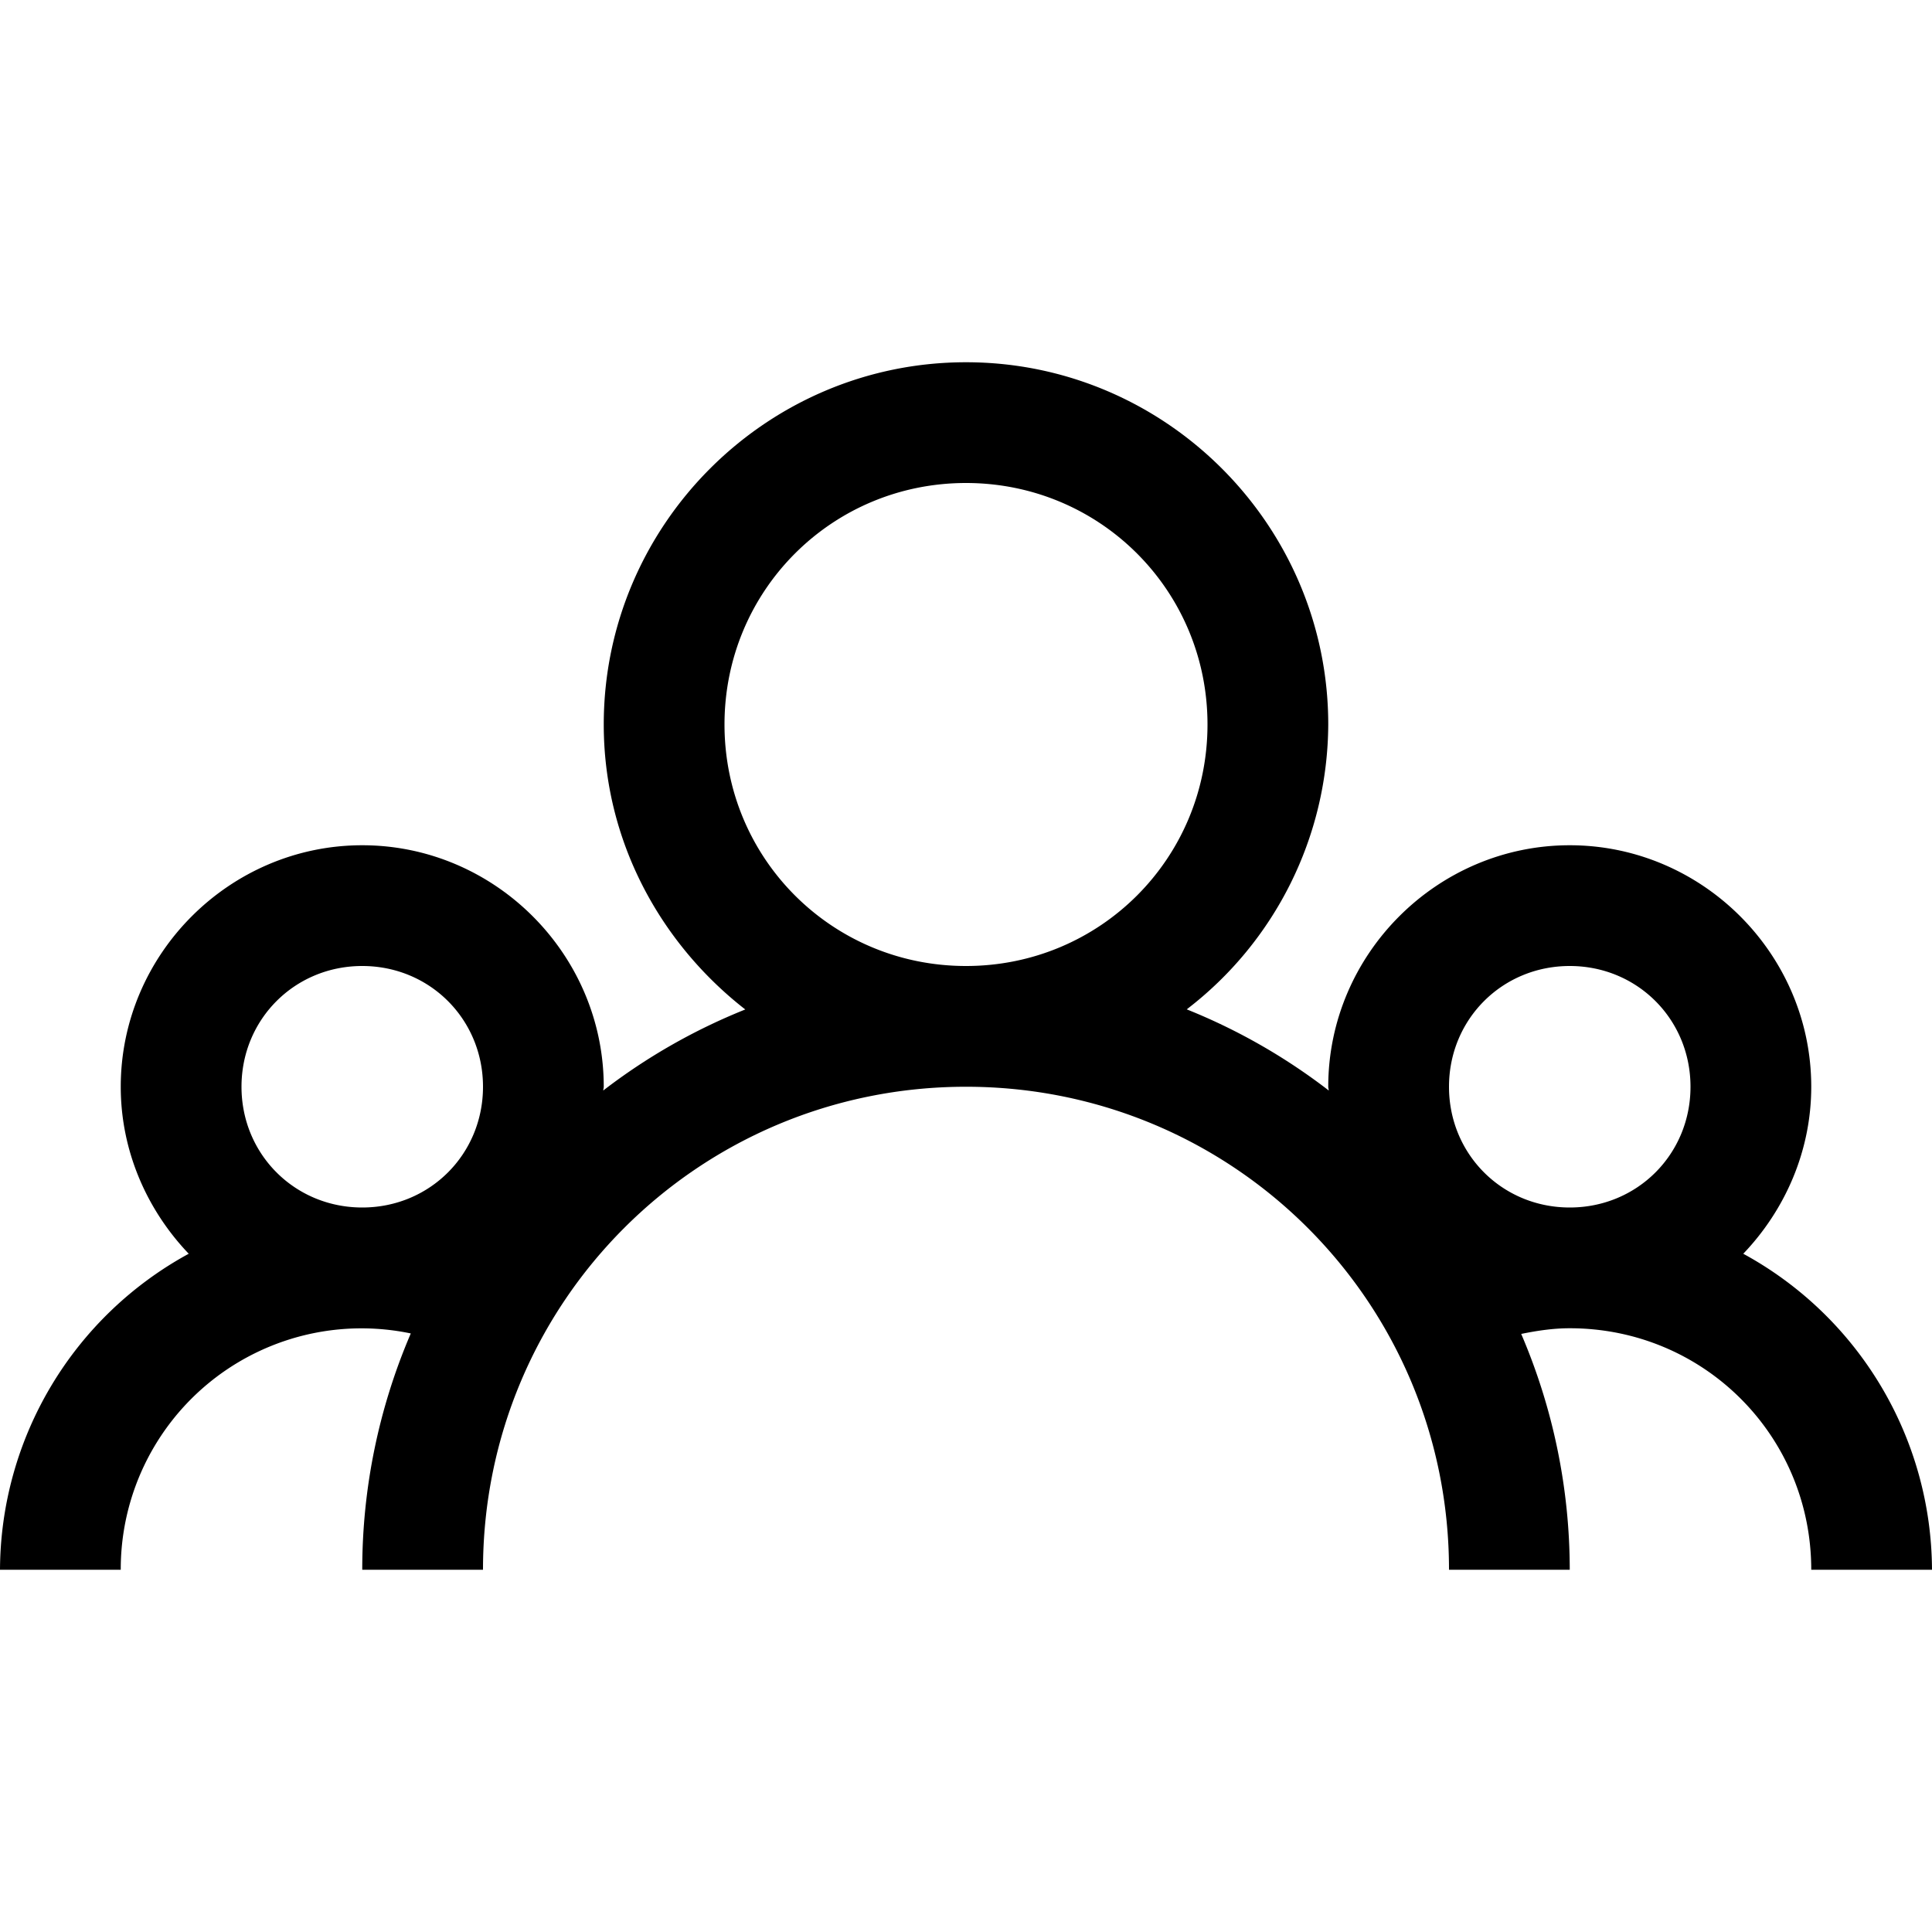
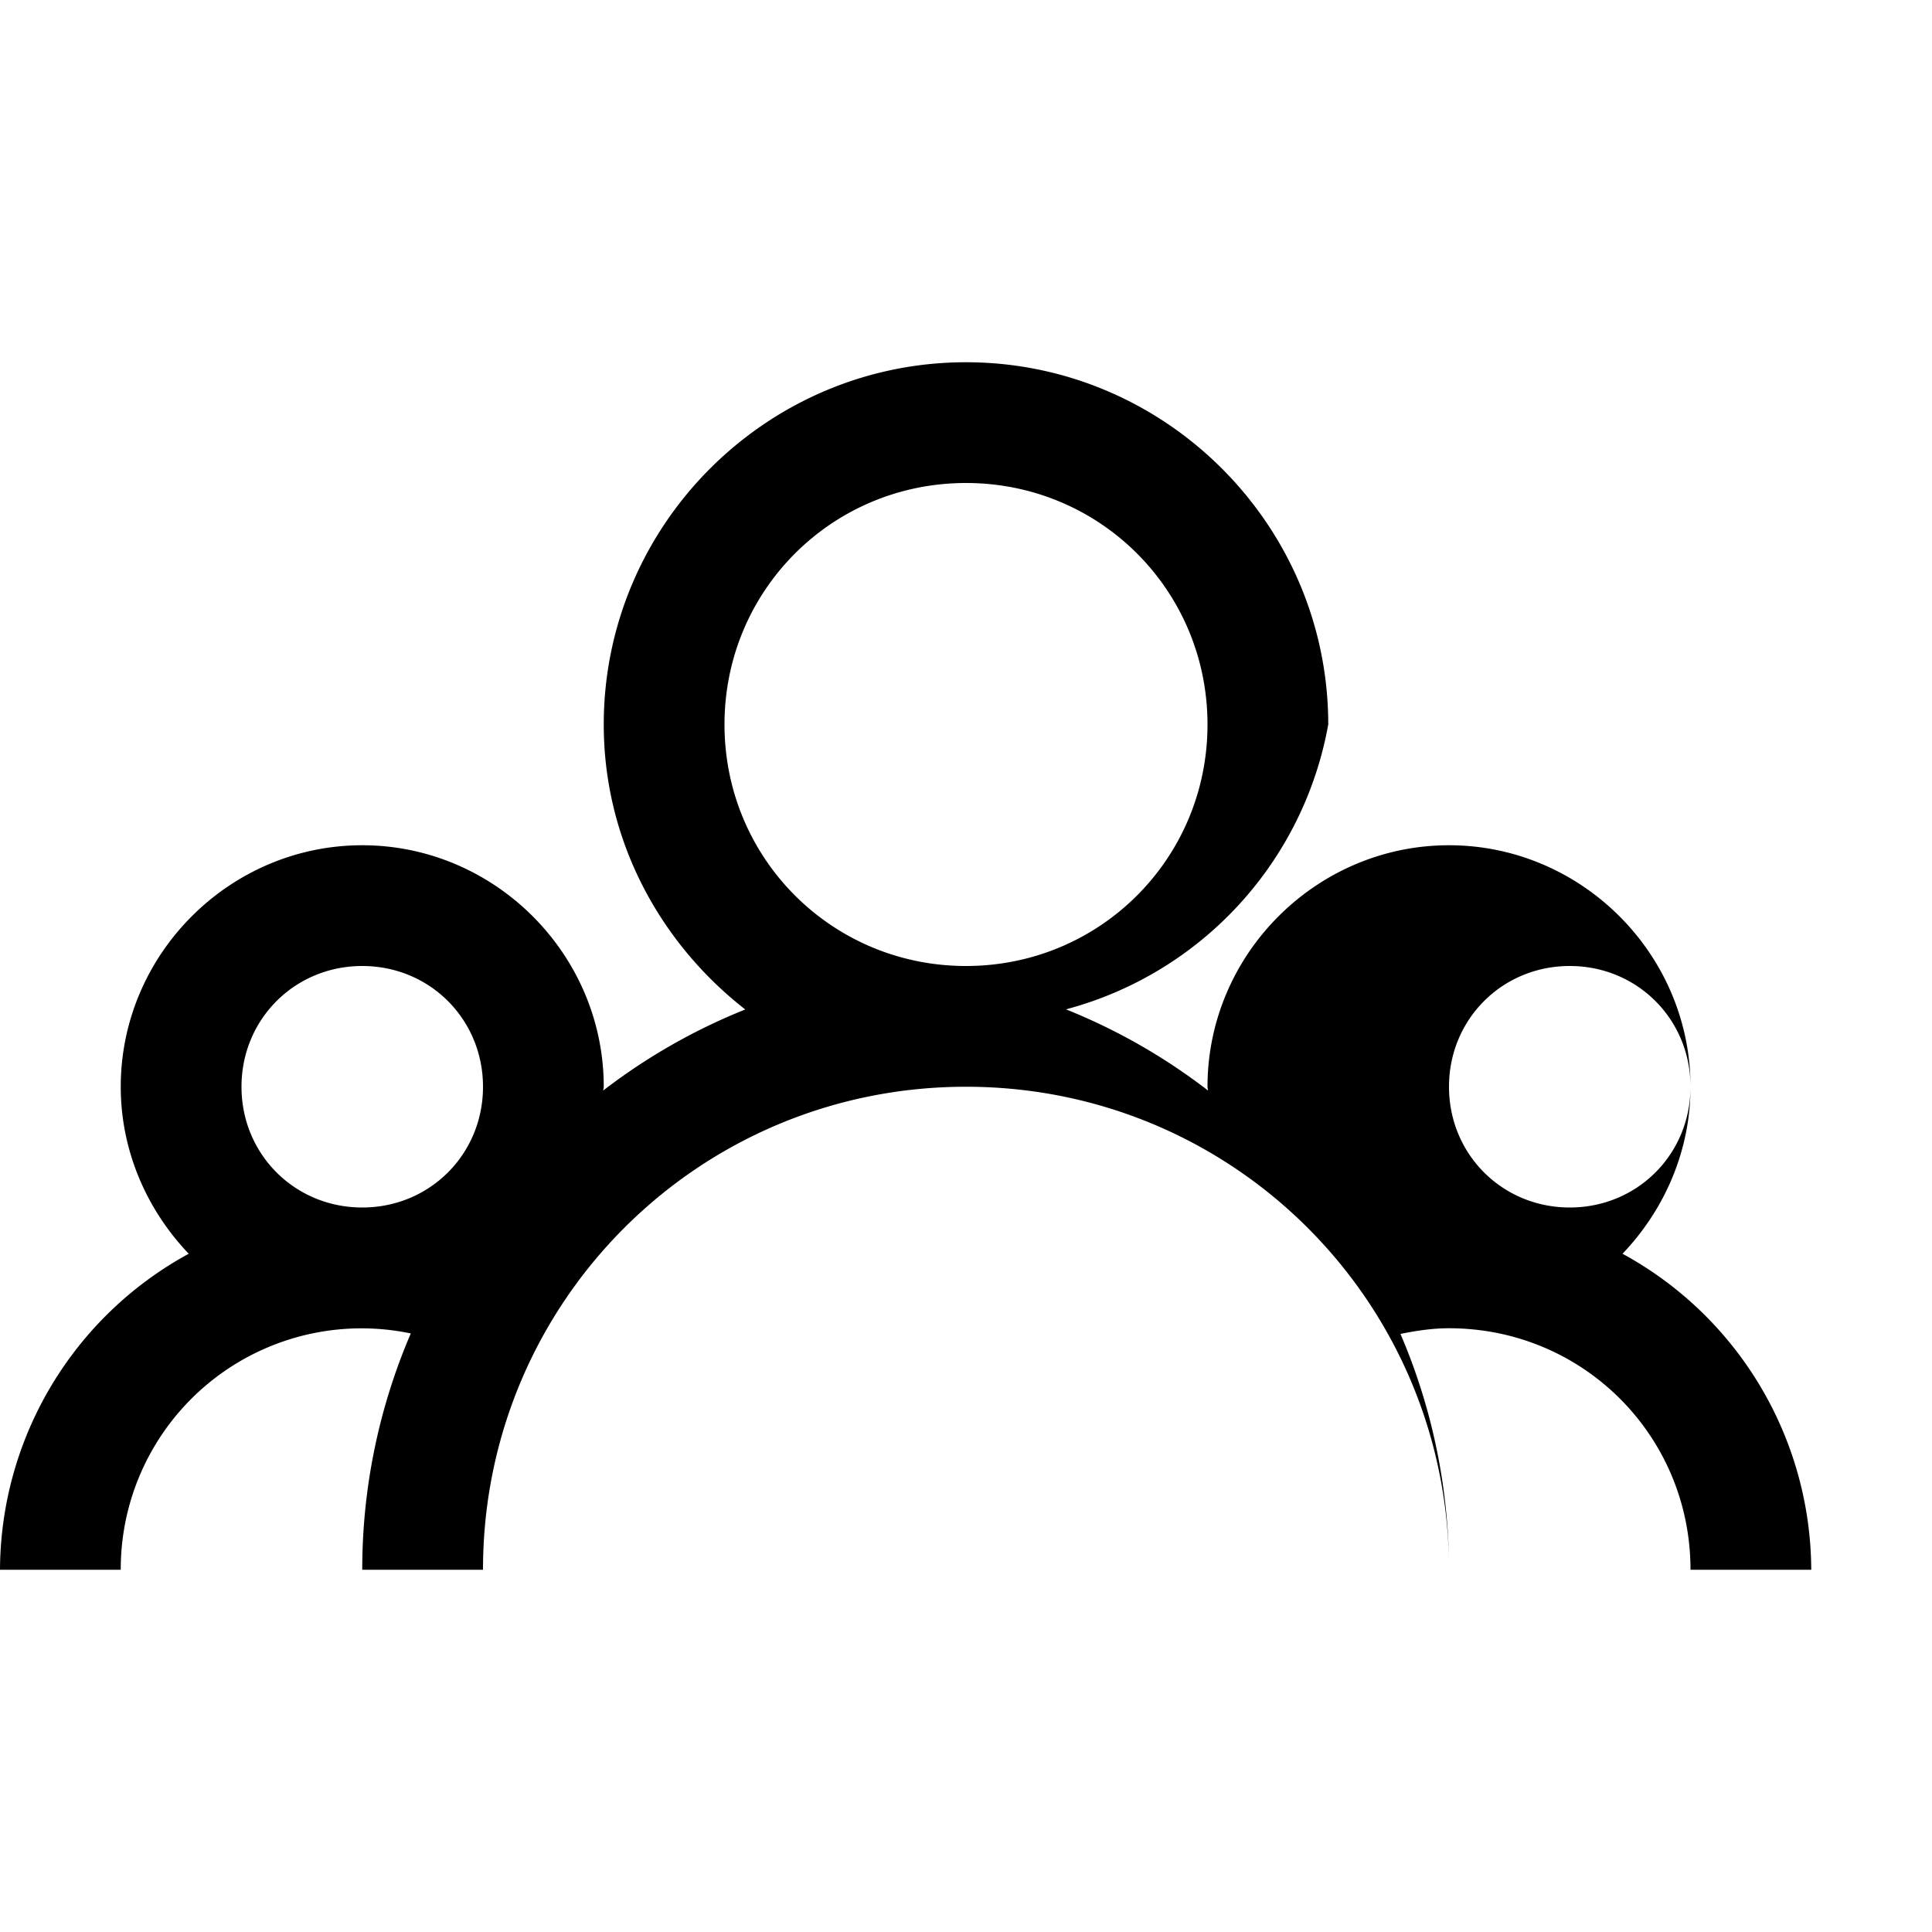
<svg xmlns="http://www.w3.org/2000/svg" viewBox="0 0 16 16">
-   <path d="M8 3C6.348 3 5 4.348 5 6c0 .96.465 1.809 1.172 2.36a4.933 4.933 0 0 0-1.176.671C4.996 9.02 5 9.011 5 9c0-1.098-.902-2-2-2-1.098 0-2 .902-2 2 0 .535.219 1.023.563 1.383A2.995 2.995 0 0 0 0 13h1a1.994 1.994 0 0 1 2.402-1.957A4.952 4.952 0 0 0 3 13h1c0-2.215 1.785-4 4-4s4 1.785 4 4h1a4.96 4.96 0 0 0-.402-1.953c.132-.027.265-.047.402-.047 1.11 0 2 .89 2 2h1a2.995 2.995 0 0 0-1.563-2.617c.344-.36.563-.848.563-1.383 0-1.098-.902-2-2-2-1.098 0-2 .902-2 2 0 .012.004.02.004.031a4.933 4.933 0 0 0-1.176-.672A2.988 2.988 0 0 0 11 6c0-1.652-1.348-3-3-3zm0 1c1.11 0 2 .89 2 2 0 1.11-.89 2-2 2-1.11 0-2-.89-2-2 0-1.11.89-2 2-2zM3 8c.559 0 1 .441 1 1 0 .559-.441 1-1 1-.559 0-1-.441-1-1 0-.559.441-1 1-1zm10 0c.559 0 1 .441 1 1 0 .559-.441 1-1 1-.559 0-1-.441-1-1 0-.559.441-1 1-1z" />
+   <path d="M8 3C6.348 3 5 4.348 5 6c0 .96.465 1.809 1.172 2.36a4.933 4.933 0 0 0-1.176.671C4.996 9.02 5 9.011 5 9c0-1.098-.902-2-2-2-1.098 0-2 .902-2 2 0 .535.219 1.023.563 1.383A2.995 2.995 0 0 0 0 13h1a1.994 1.994 0 0 1 2.402-1.957A4.952 4.952 0 0 0 3 13h1c0-2.215 1.785-4 4-4s4 1.785 4 4a4.96 4.96 0 0 0-.402-1.953c.132-.027.265-.047.402-.047 1.11 0 2 .89 2 2h1a2.995 2.995 0 0 0-1.563-2.617c.344-.36.563-.848.563-1.383 0-1.098-.902-2-2-2-1.098 0-2 .902-2 2 0 .012.004.02.004.031a4.933 4.933 0 0 0-1.176-.672A2.988 2.988 0 0 0 11 6c0-1.652-1.348-3-3-3zm0 1c1.11 0 2 .89 2 2 0 1.11-.89 2-2 2-1.11 0-2-.89-2-2 0-1.11.89-2 2-2zM3 8c.559 0 1 .441 1 1 0 .559-.441 1-1 1-.559 0-1-.441-1-1 0-.559.441-1 1-1zm10 0c.559 0 1 .441 1 1 0 .559-.441 1-1 1-.559 0-1-.441-1-1 0-.559.441-1 1-1z" />
</svg>